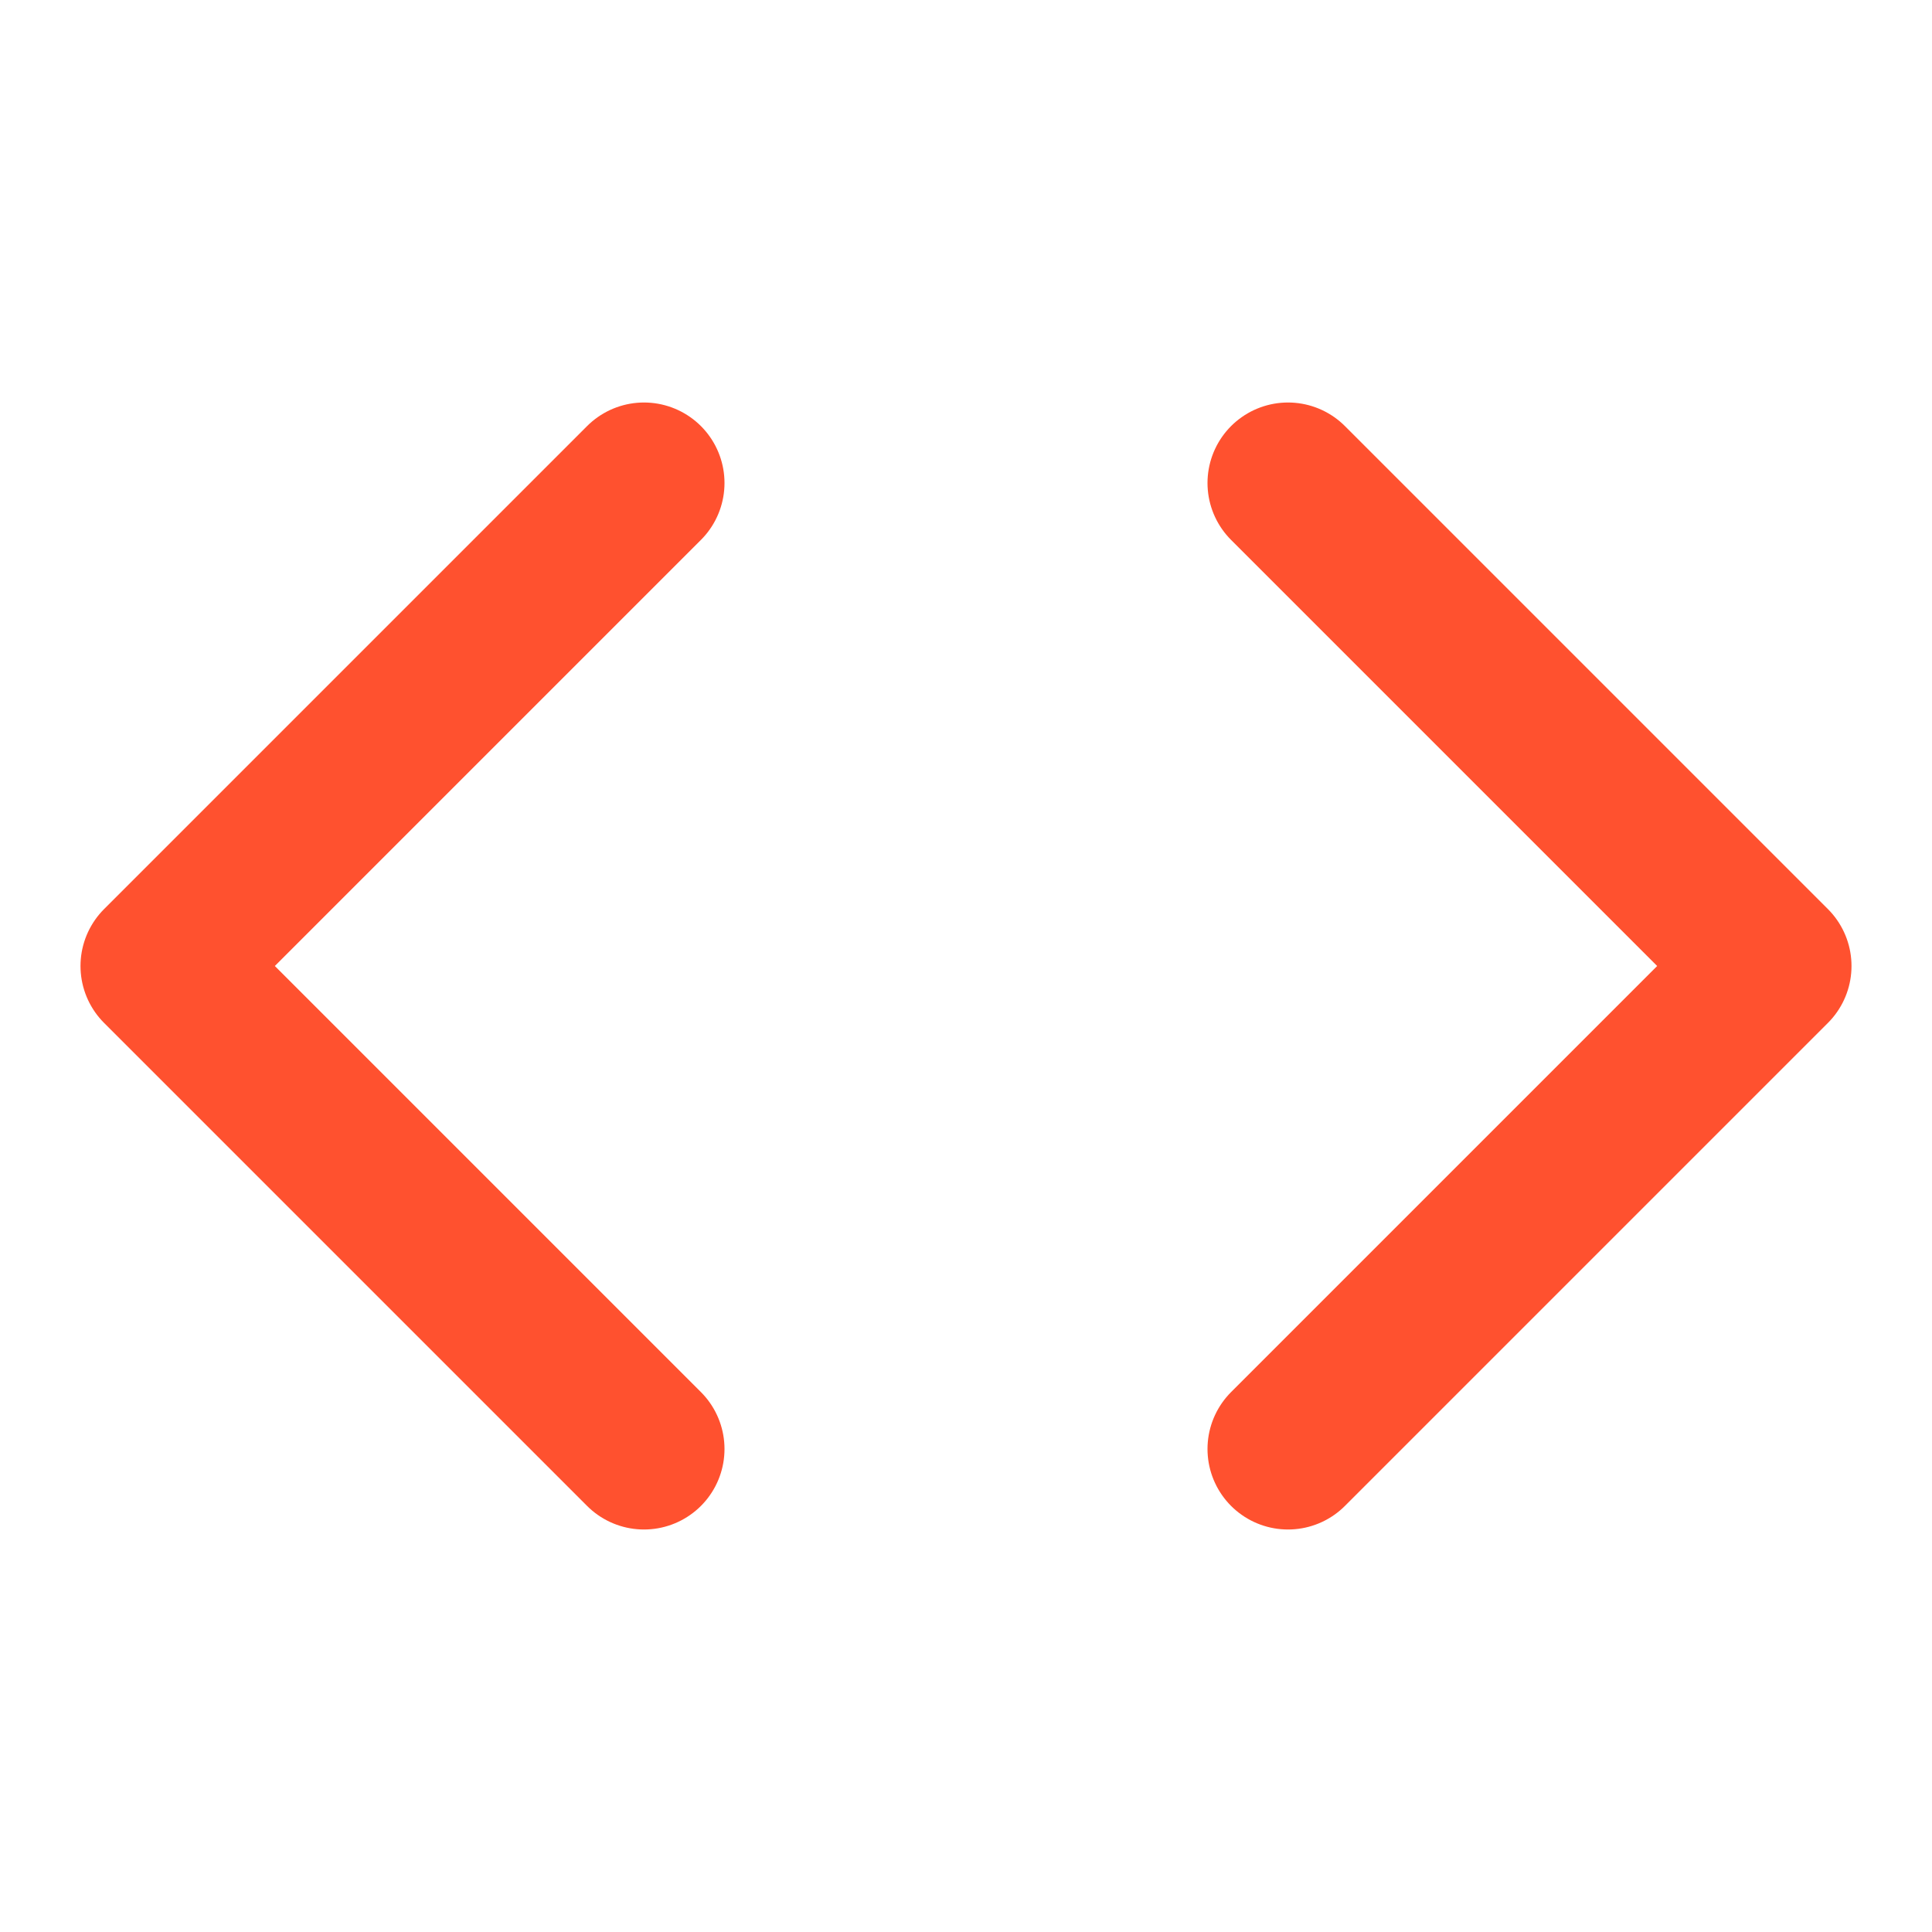
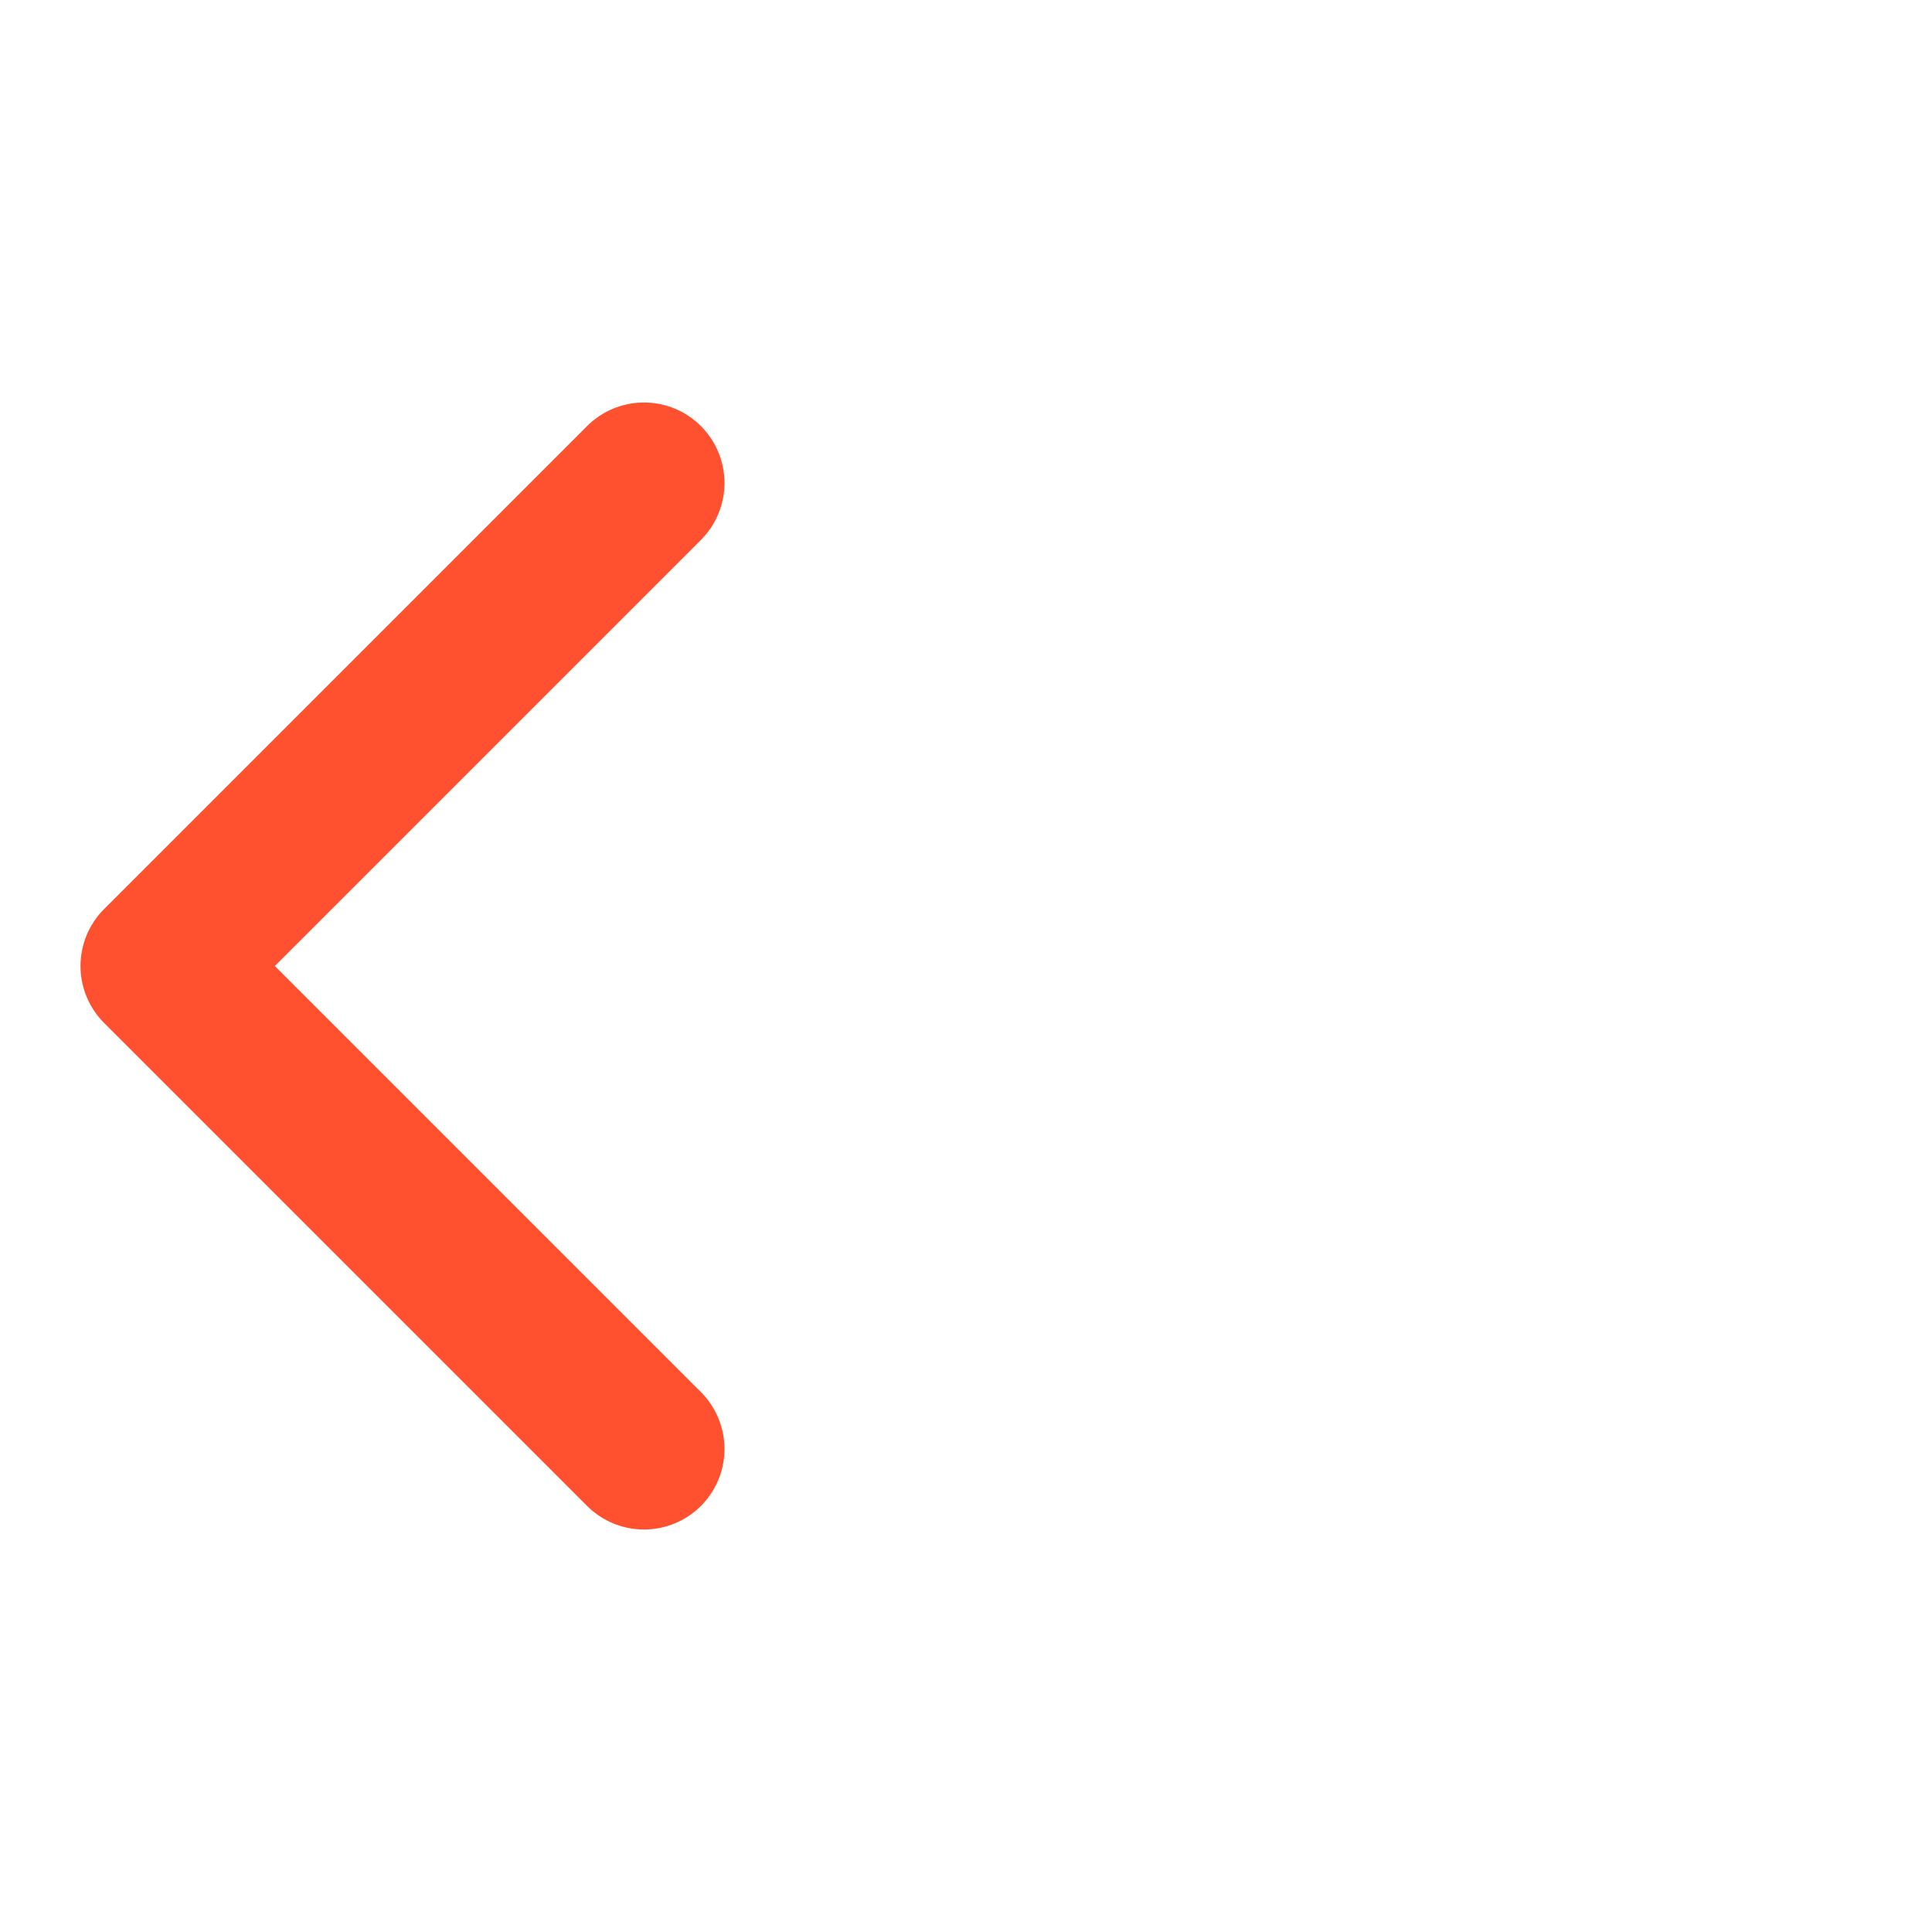
<svg xmlns="http://www.w3.org/2000/svg" width="24" height="24" viewBox="0 0 24 24" fill="none" stroke="#FF512F" stroke-width="2" stroke-linecap="round" stroke-linejoin="round" class="lucide lucide-code w-10 h-10 text-orange-400" aria-hidden="true">
-   <polyline points="16 18 22 12 16 6" />
  <polyline points="8 6 2 12 8 18" />
</svg>